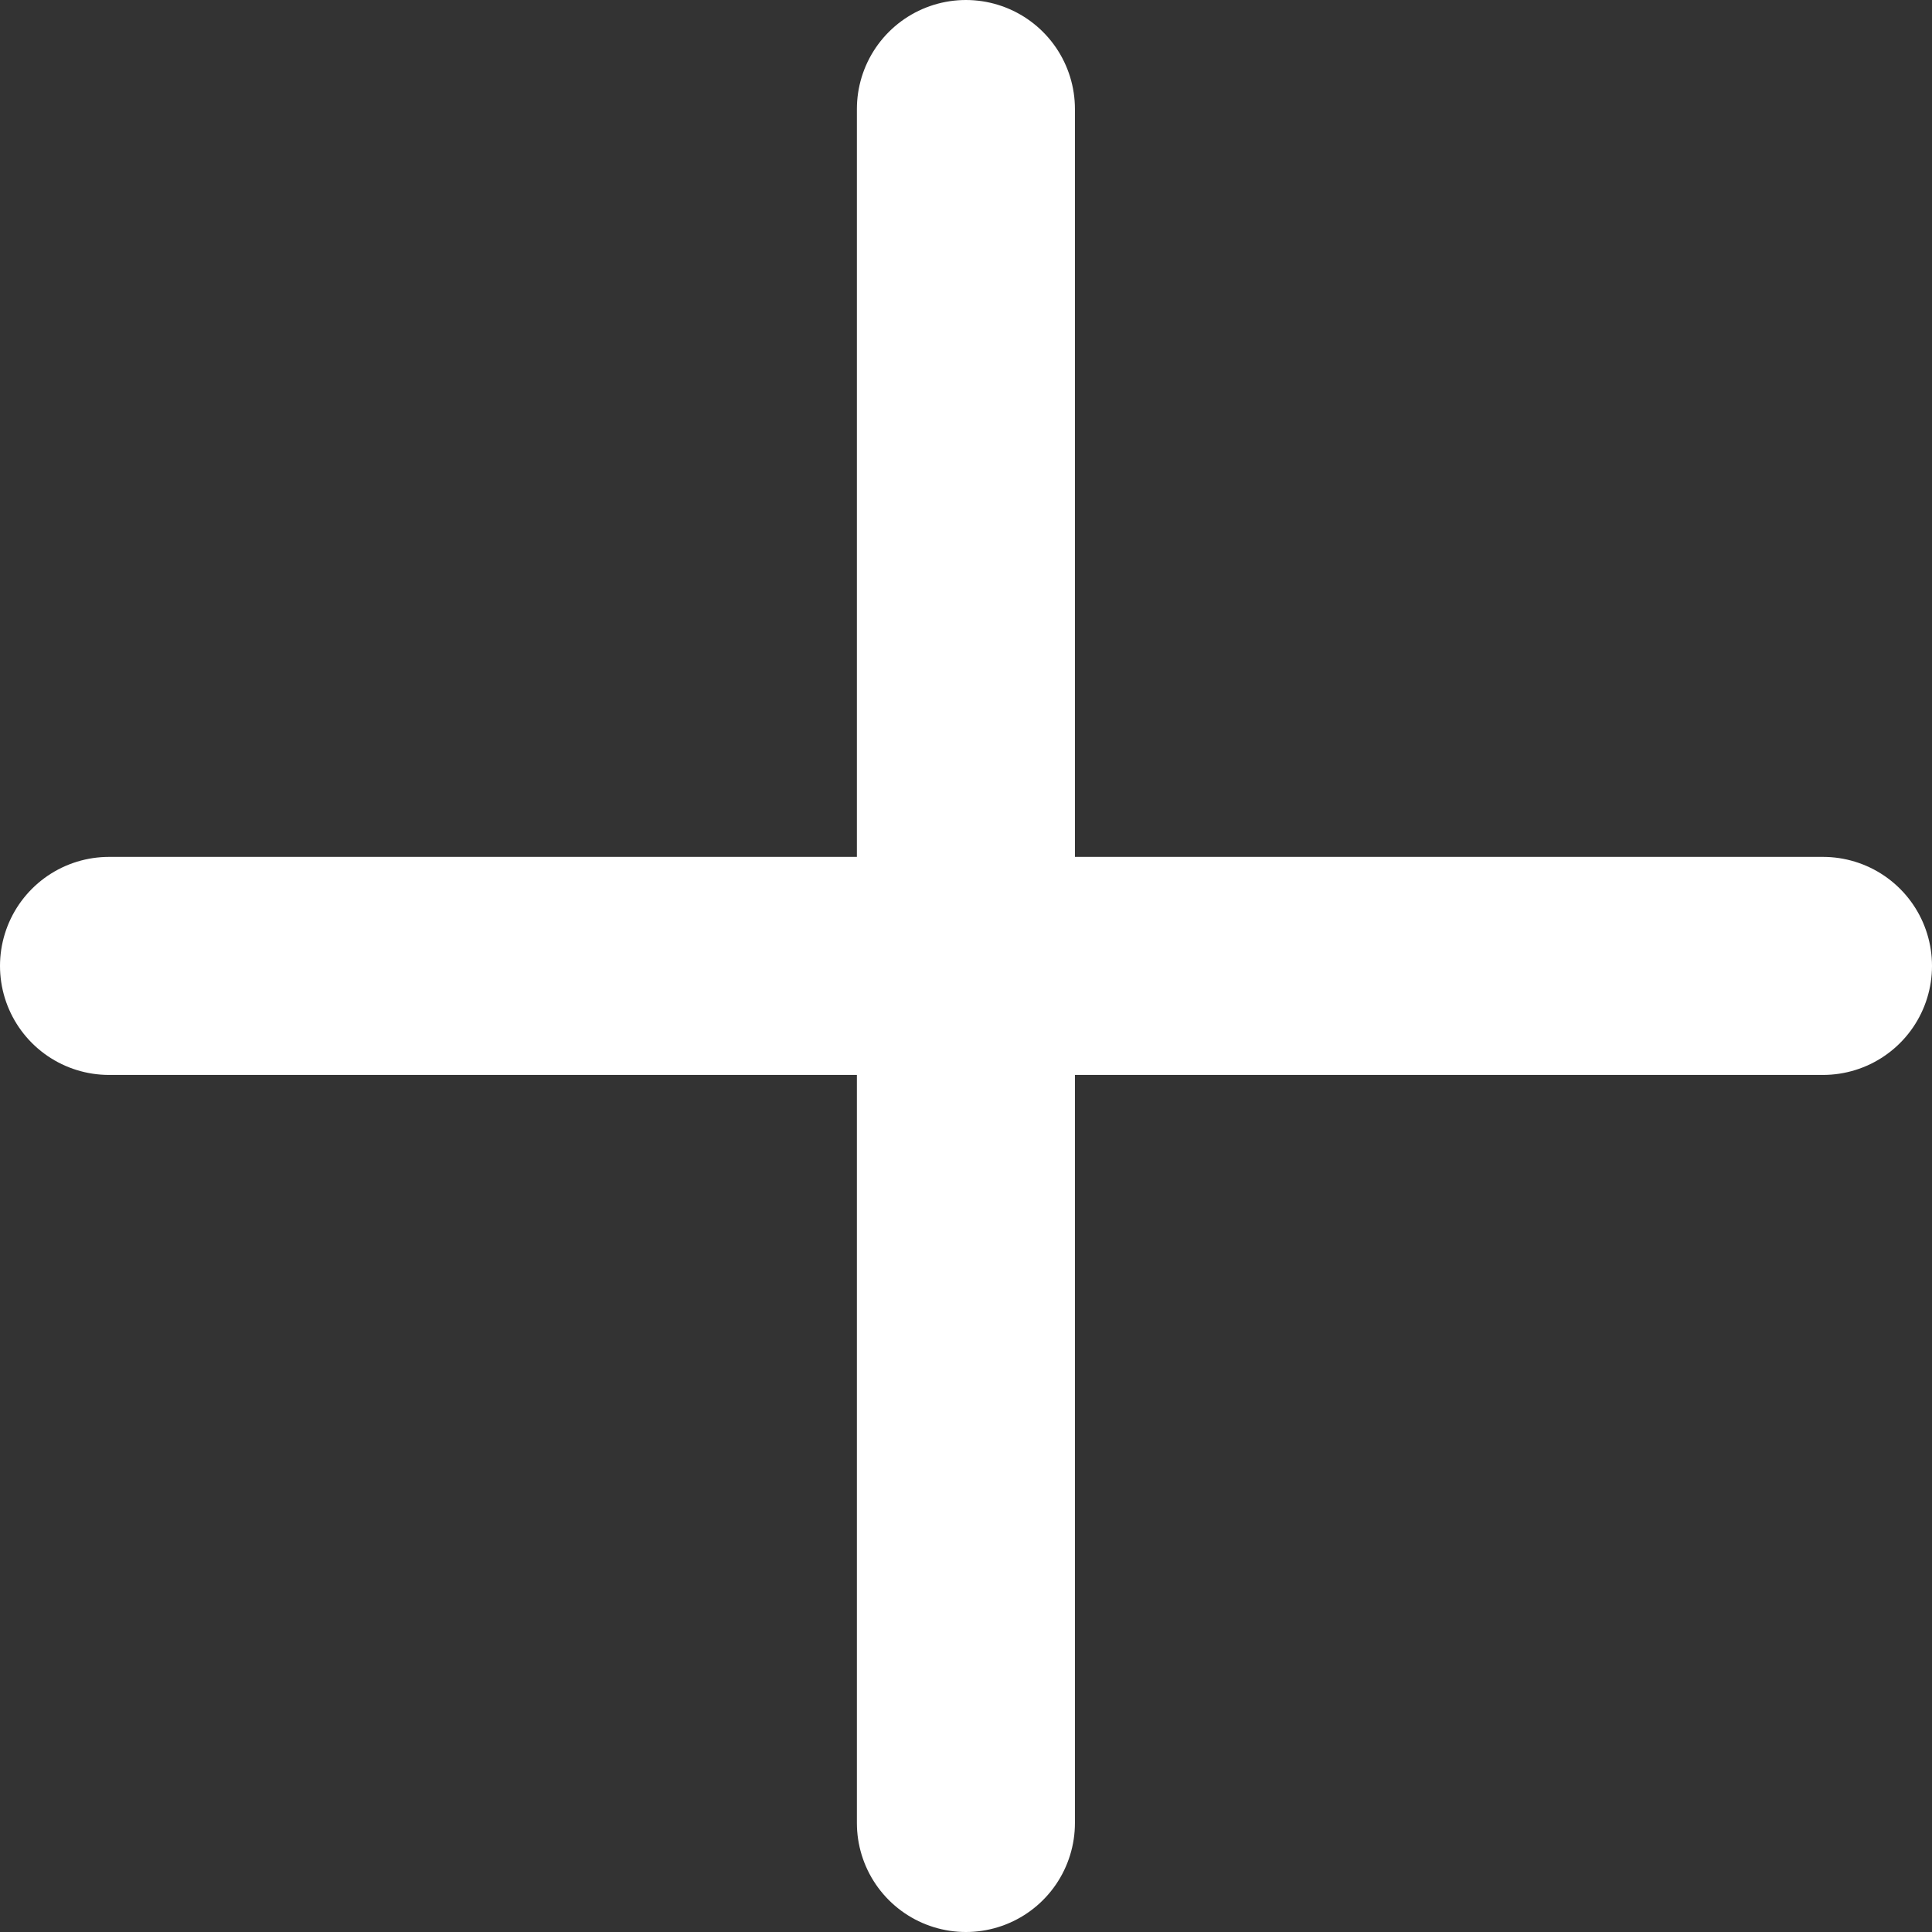
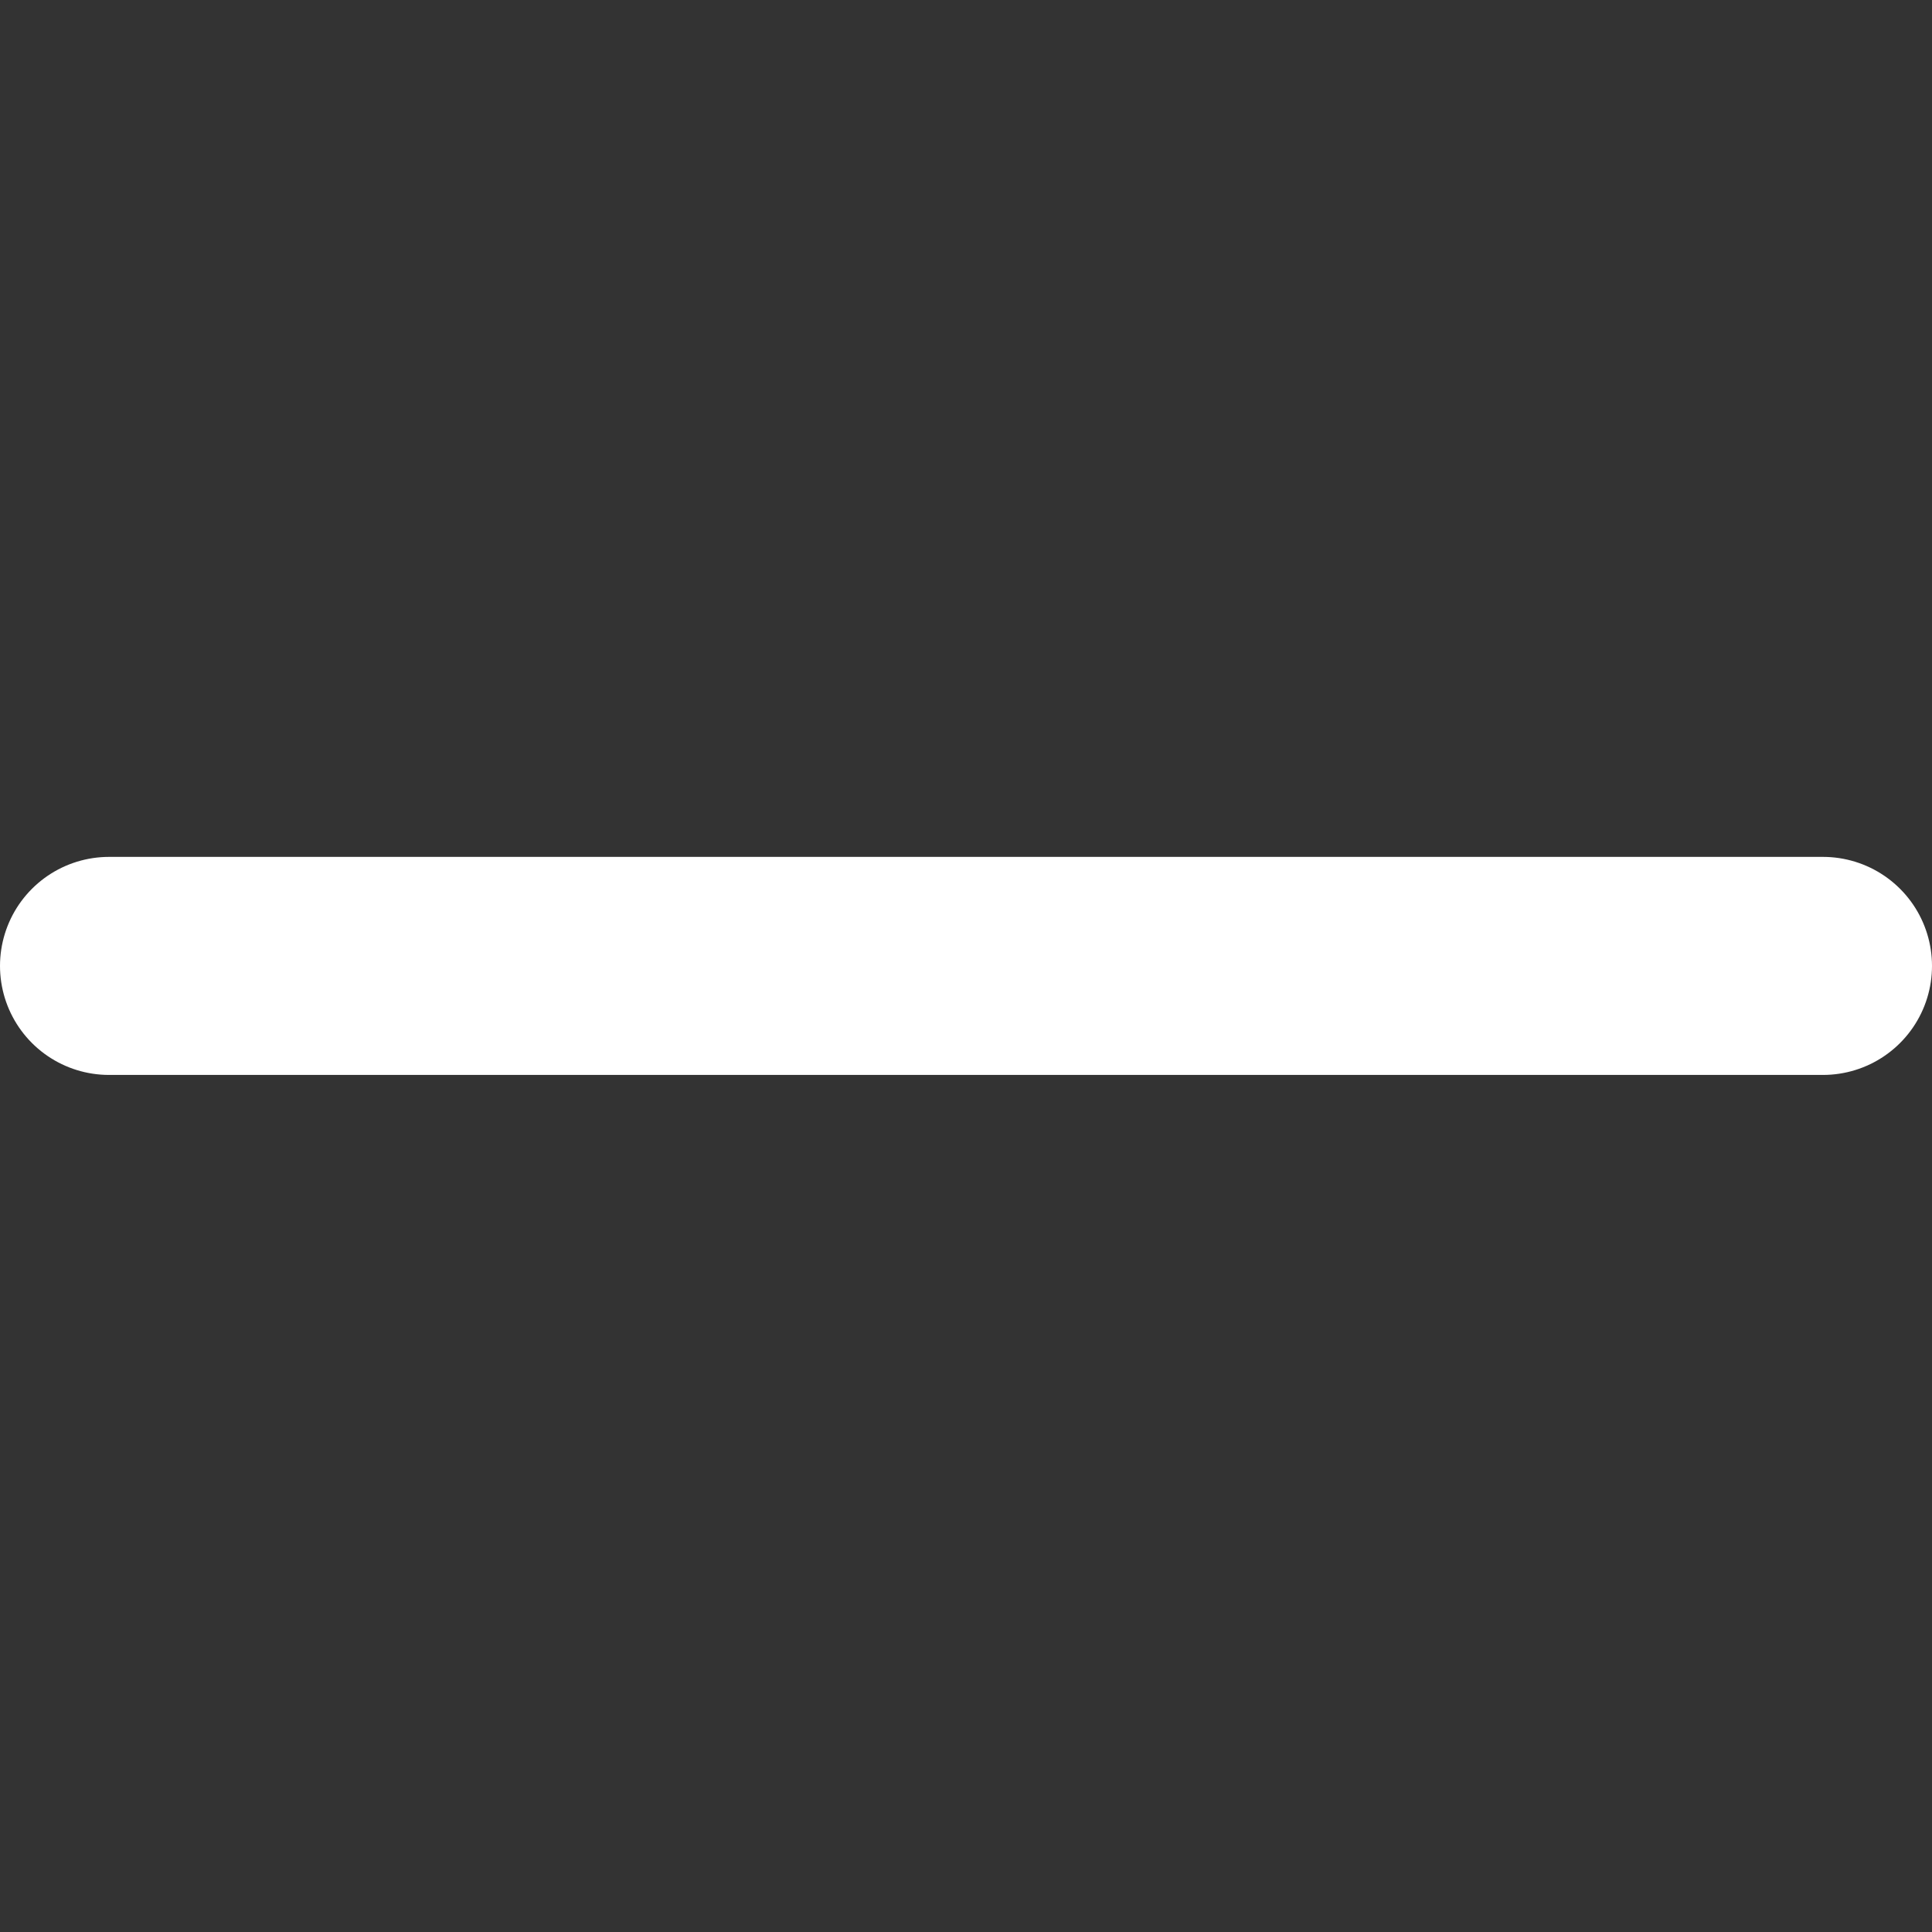
<svg xmlns="http://www.w3.org/2000/svg" width="10.633" height="10.633" viewBox="0 0 10.633 10.633">
  <rect x="0" y="0" width="10.633" height="10.633" fill="#333333" stroke="none" />
  <g id="Group_32661" data-name="Group 32661" transform="translate(0.6 0.6)">
-     <path id="Path_96816" data-name="Path 96816" d="M1573.375,2936.25v9.433" transform="translate(-1568.659 -2936.25)" fill="none" stroke="#fff" stroke-linecap="round" stroke-width="1.2" />
    <path id="Path_96817" data-name="Path 96817" d="M0,0V9.433" transform="translate(9.433 4.716) rotate(90)" fill="none" stroke="#fff" stroke-linecap="round" stroke-width="1.2" />
  </g>
</svg>